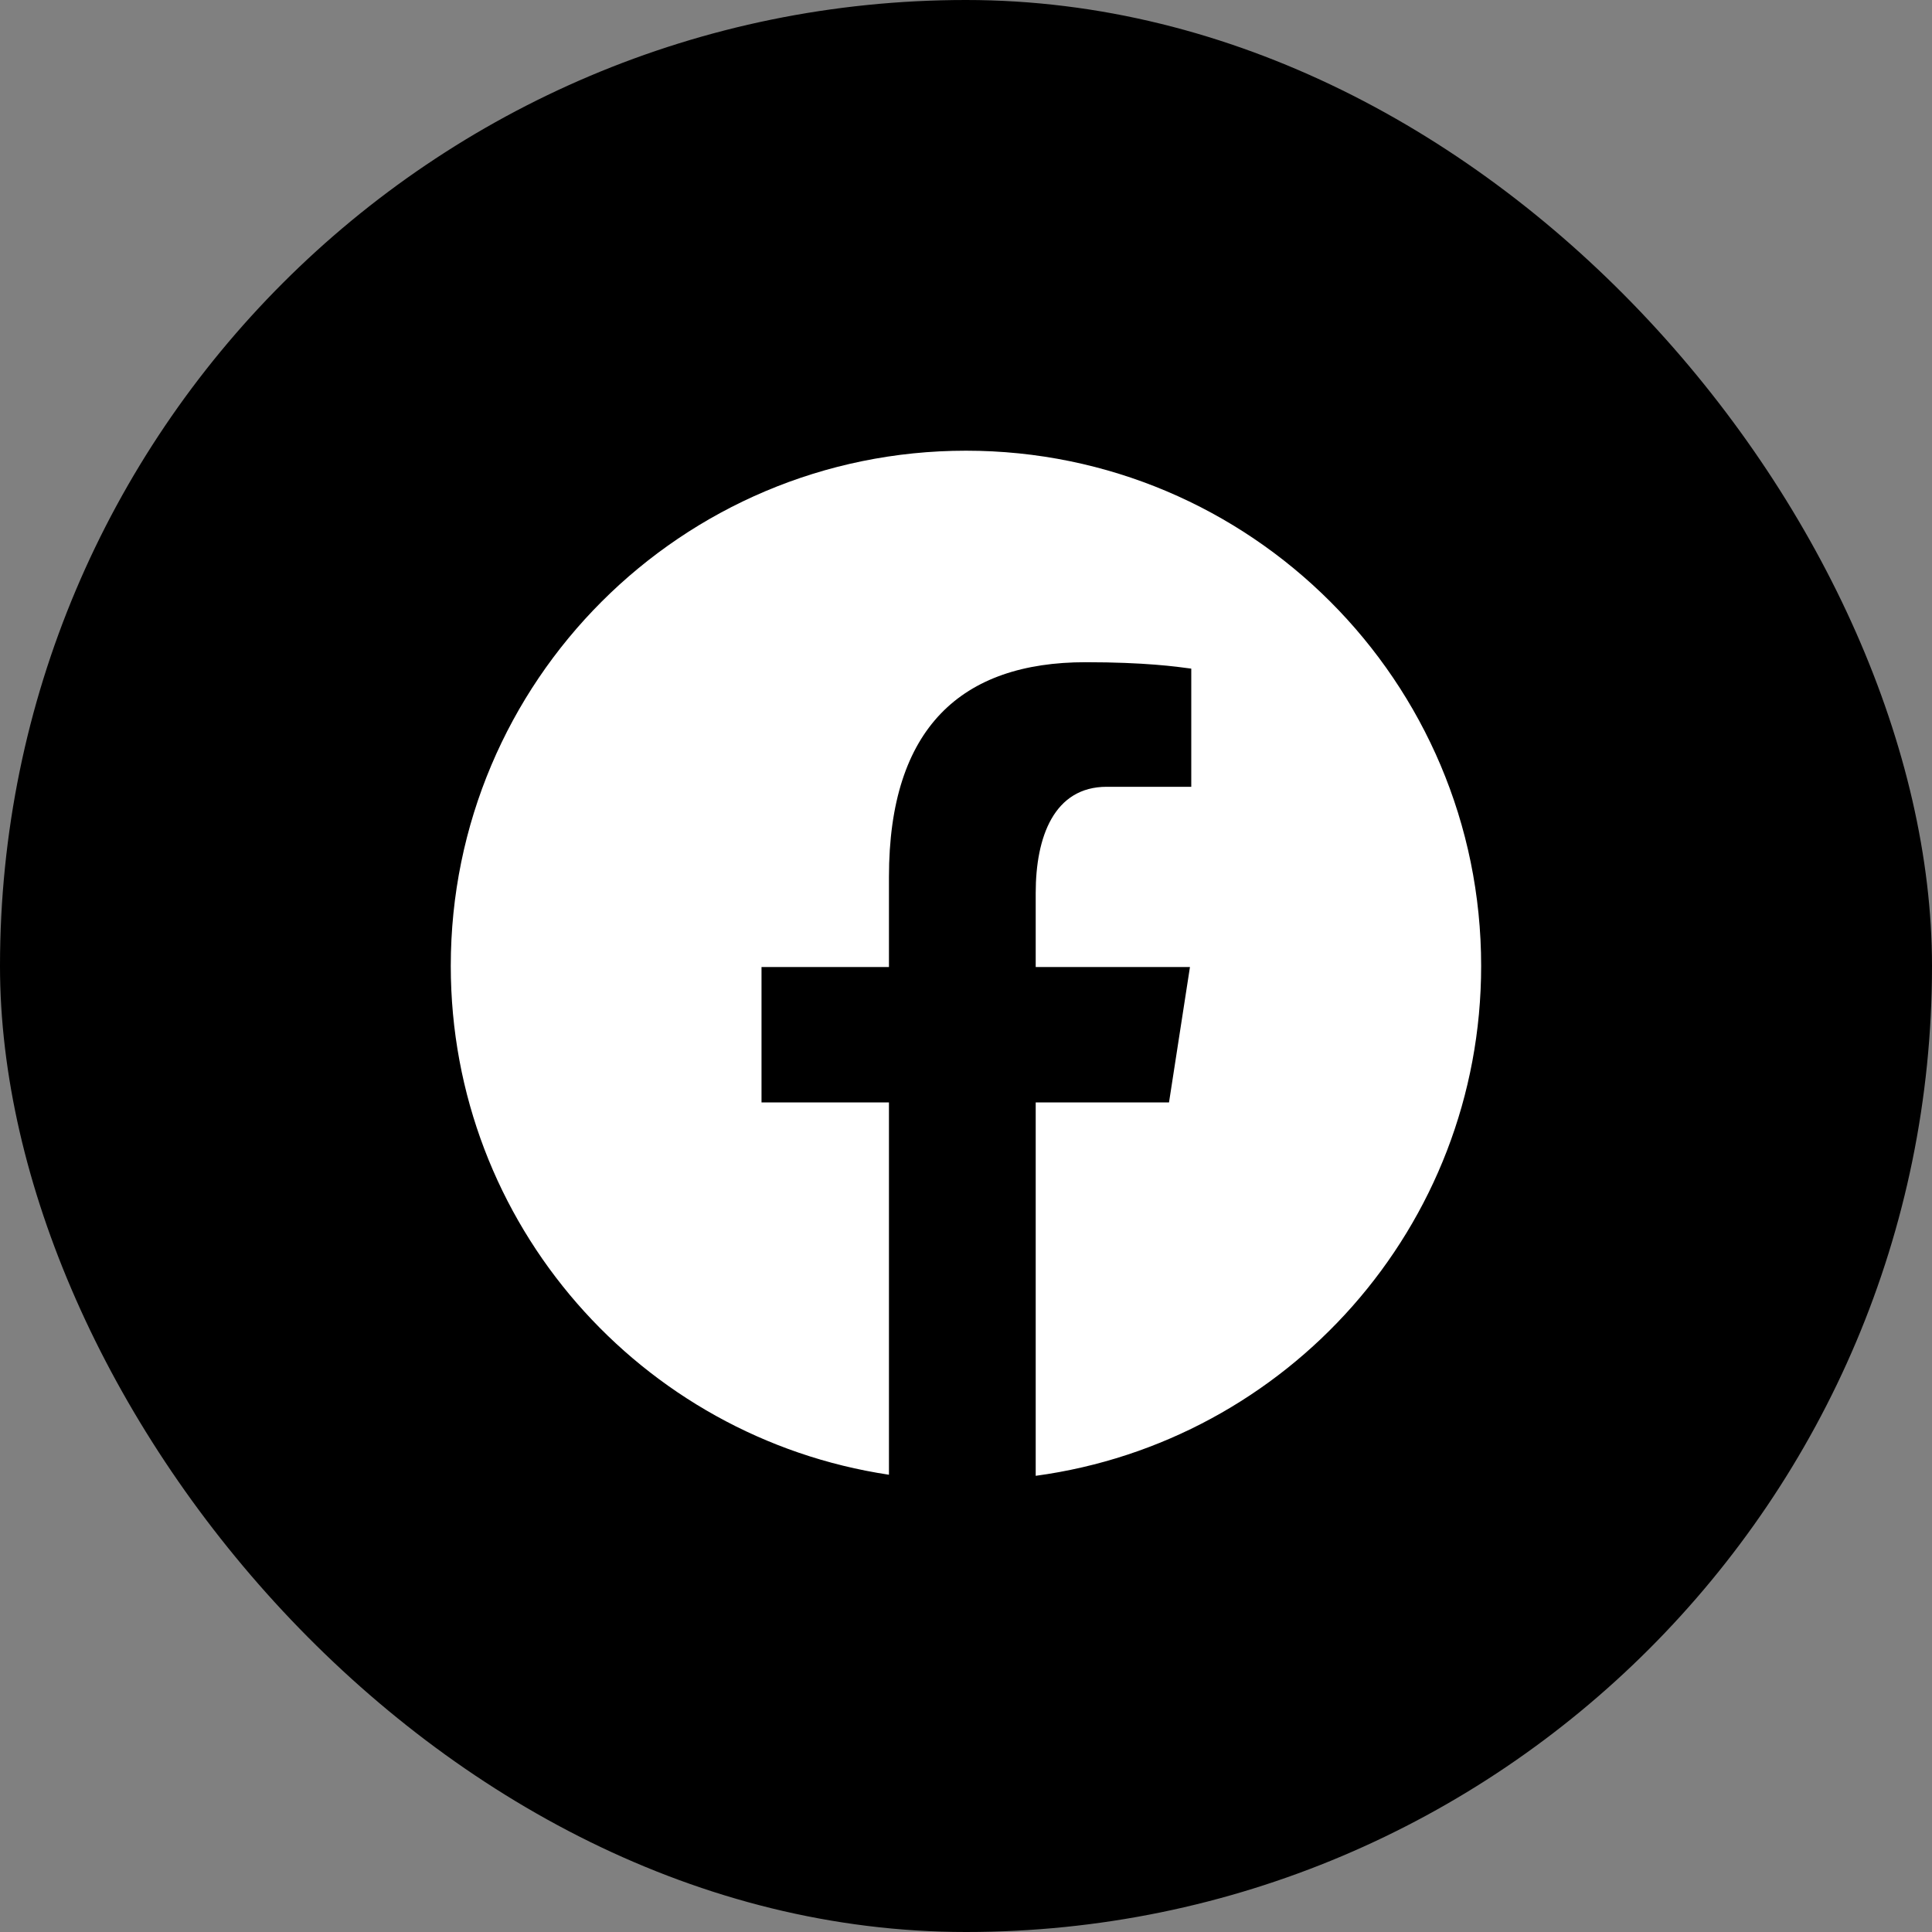
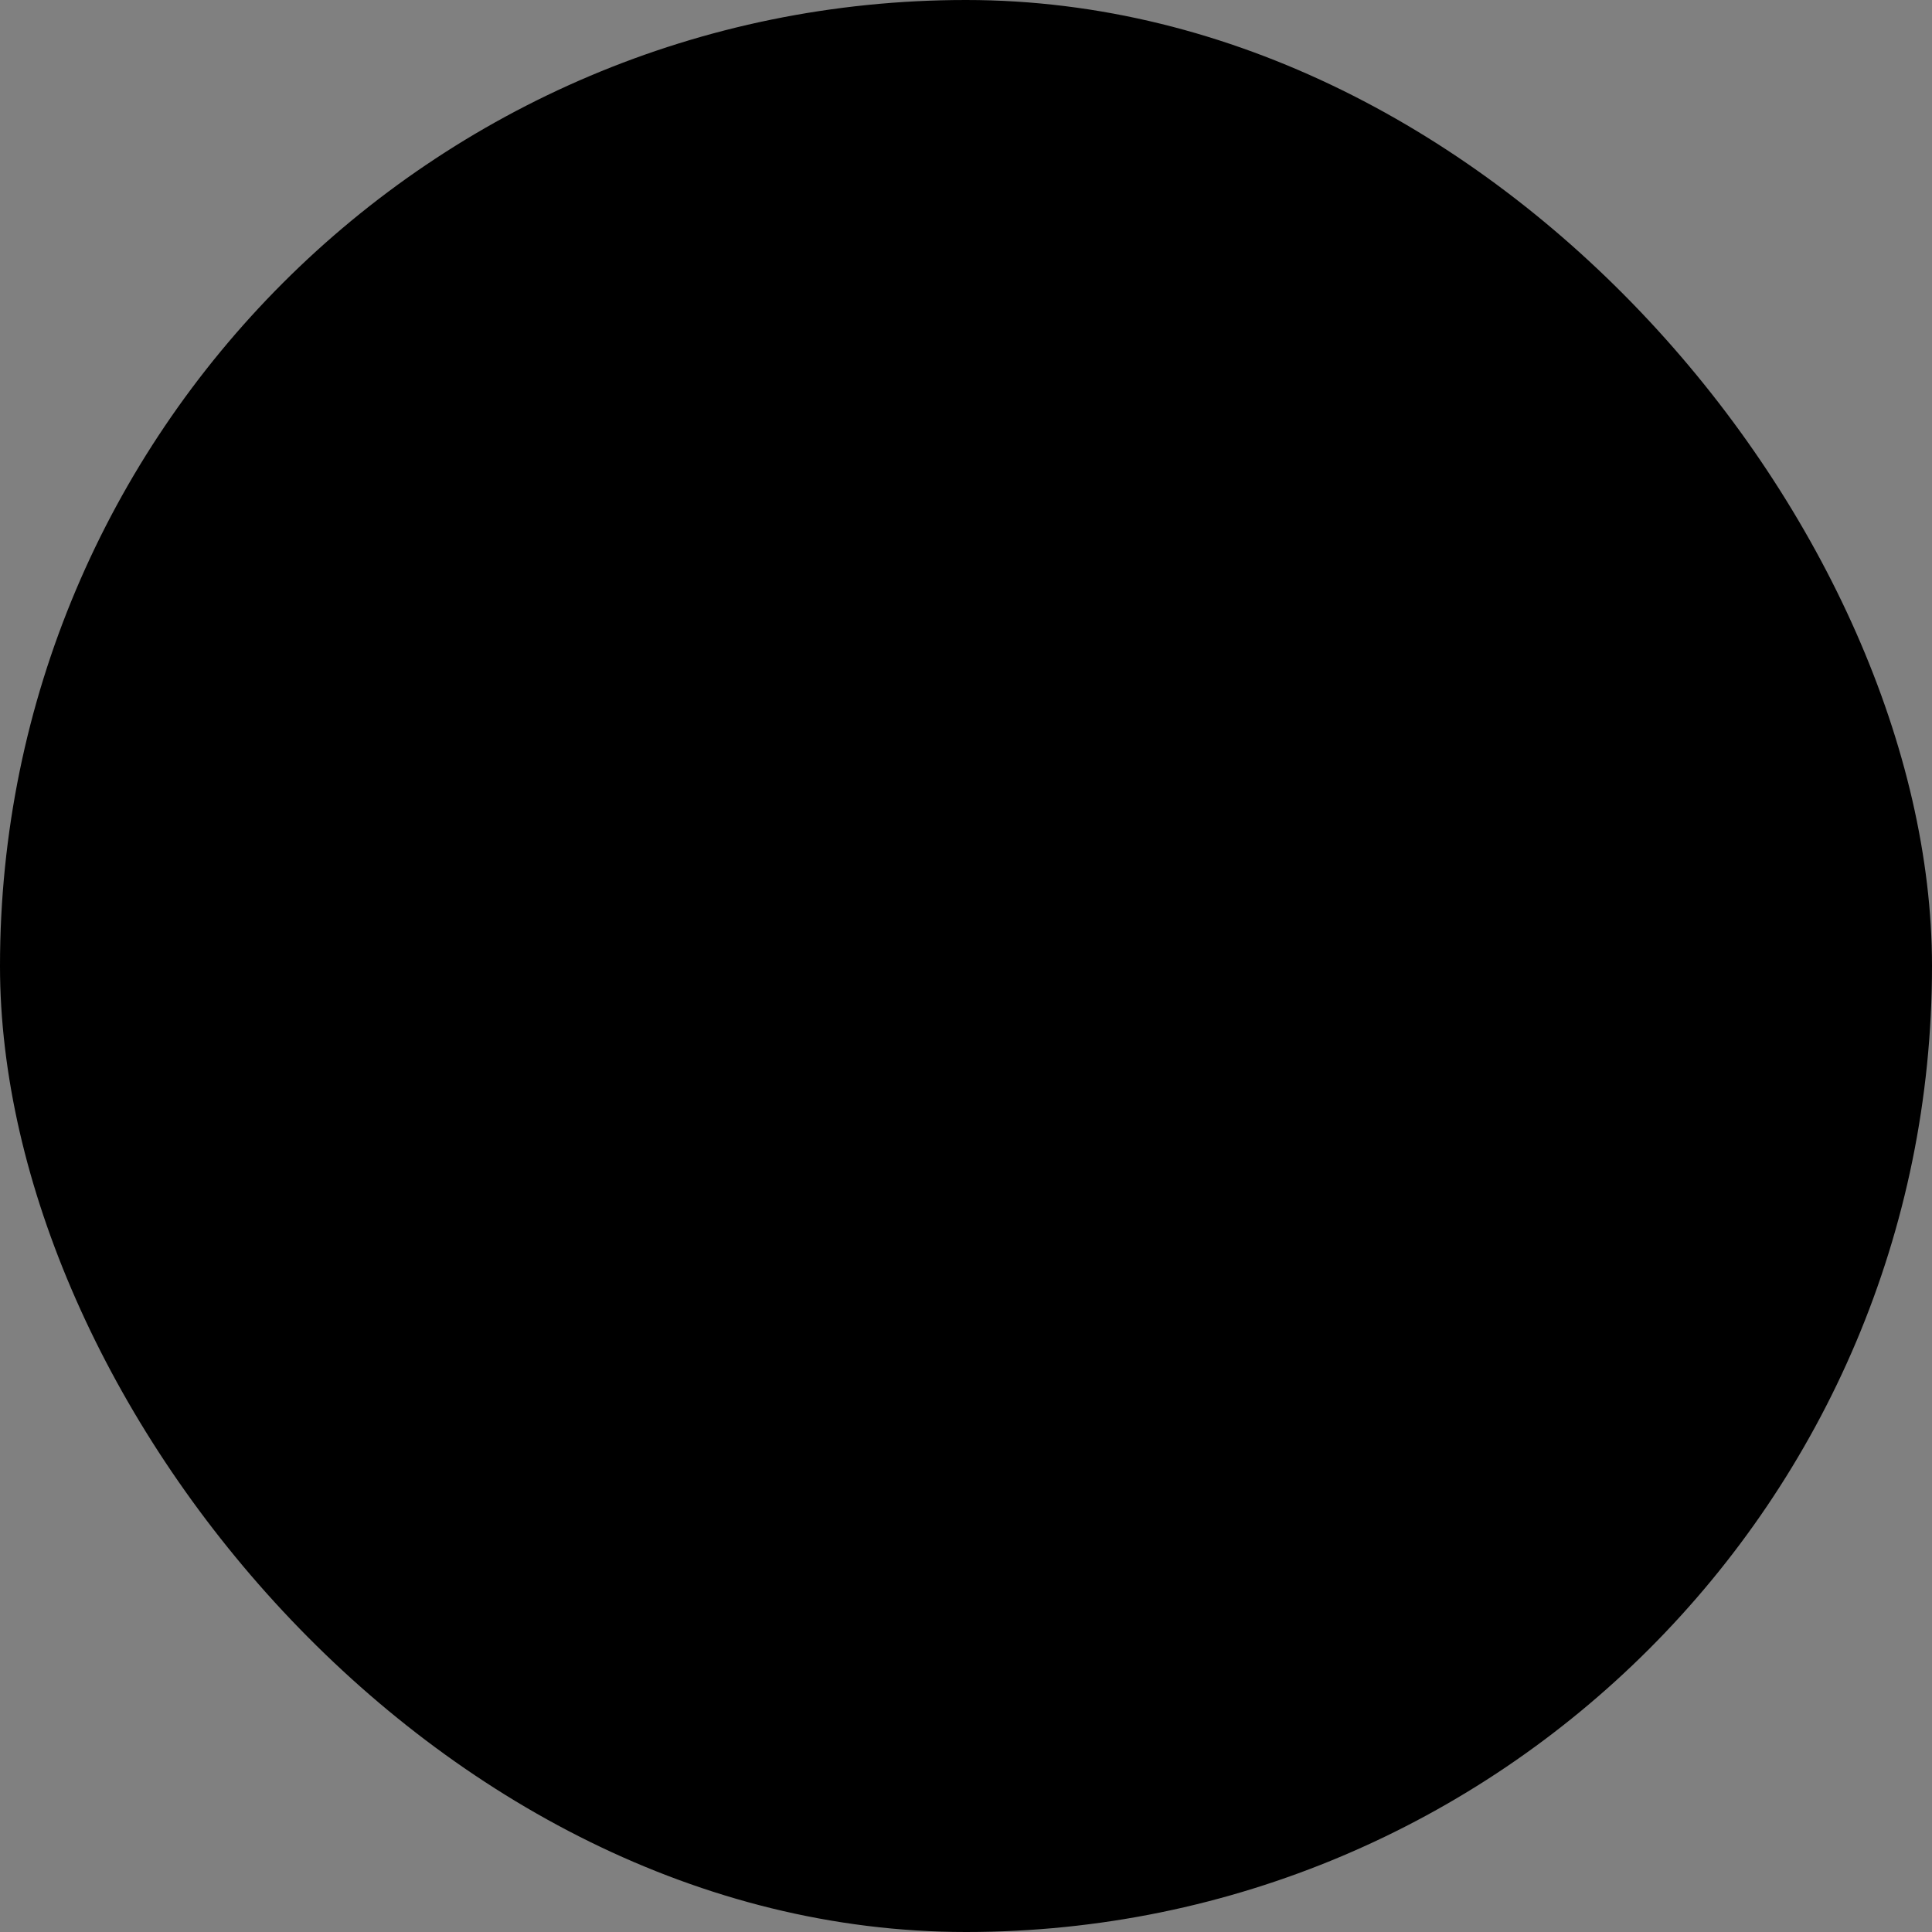
<svg xmlns="http://www.w3.org/2000/svg" width="25" height="25" viewBox="0 0 25 25" fill="none">
  <rect x="0" y="0" width="25" height="25" fill="#808080" stroke="none" />
  <rect width="25" height="25" rx="12.5" fill="black" />
-   <path d="M12.5 5.832C8.818 5.832 5.833 8.817 5.833 12.499C5.833 15.841 8.295 18.601 11.503 19.083V14.265H9.854V12.513H11.503V11.347C11.503 9.416 12.444 8.569 14.048 8.569C14.816 8.569 15.223 8.626 15.415 8.652V10.181H14.321C13.64 10.181 13.402 10.828 13.402 11.555V12.513H15.398L15.127 14.265H13.402V19.097C16.656 18.656 19.166 15.874 19.166 12.499C19.166 8.817 16.181 5.832 12.5 5.832Z" fill="white" />
</svg>